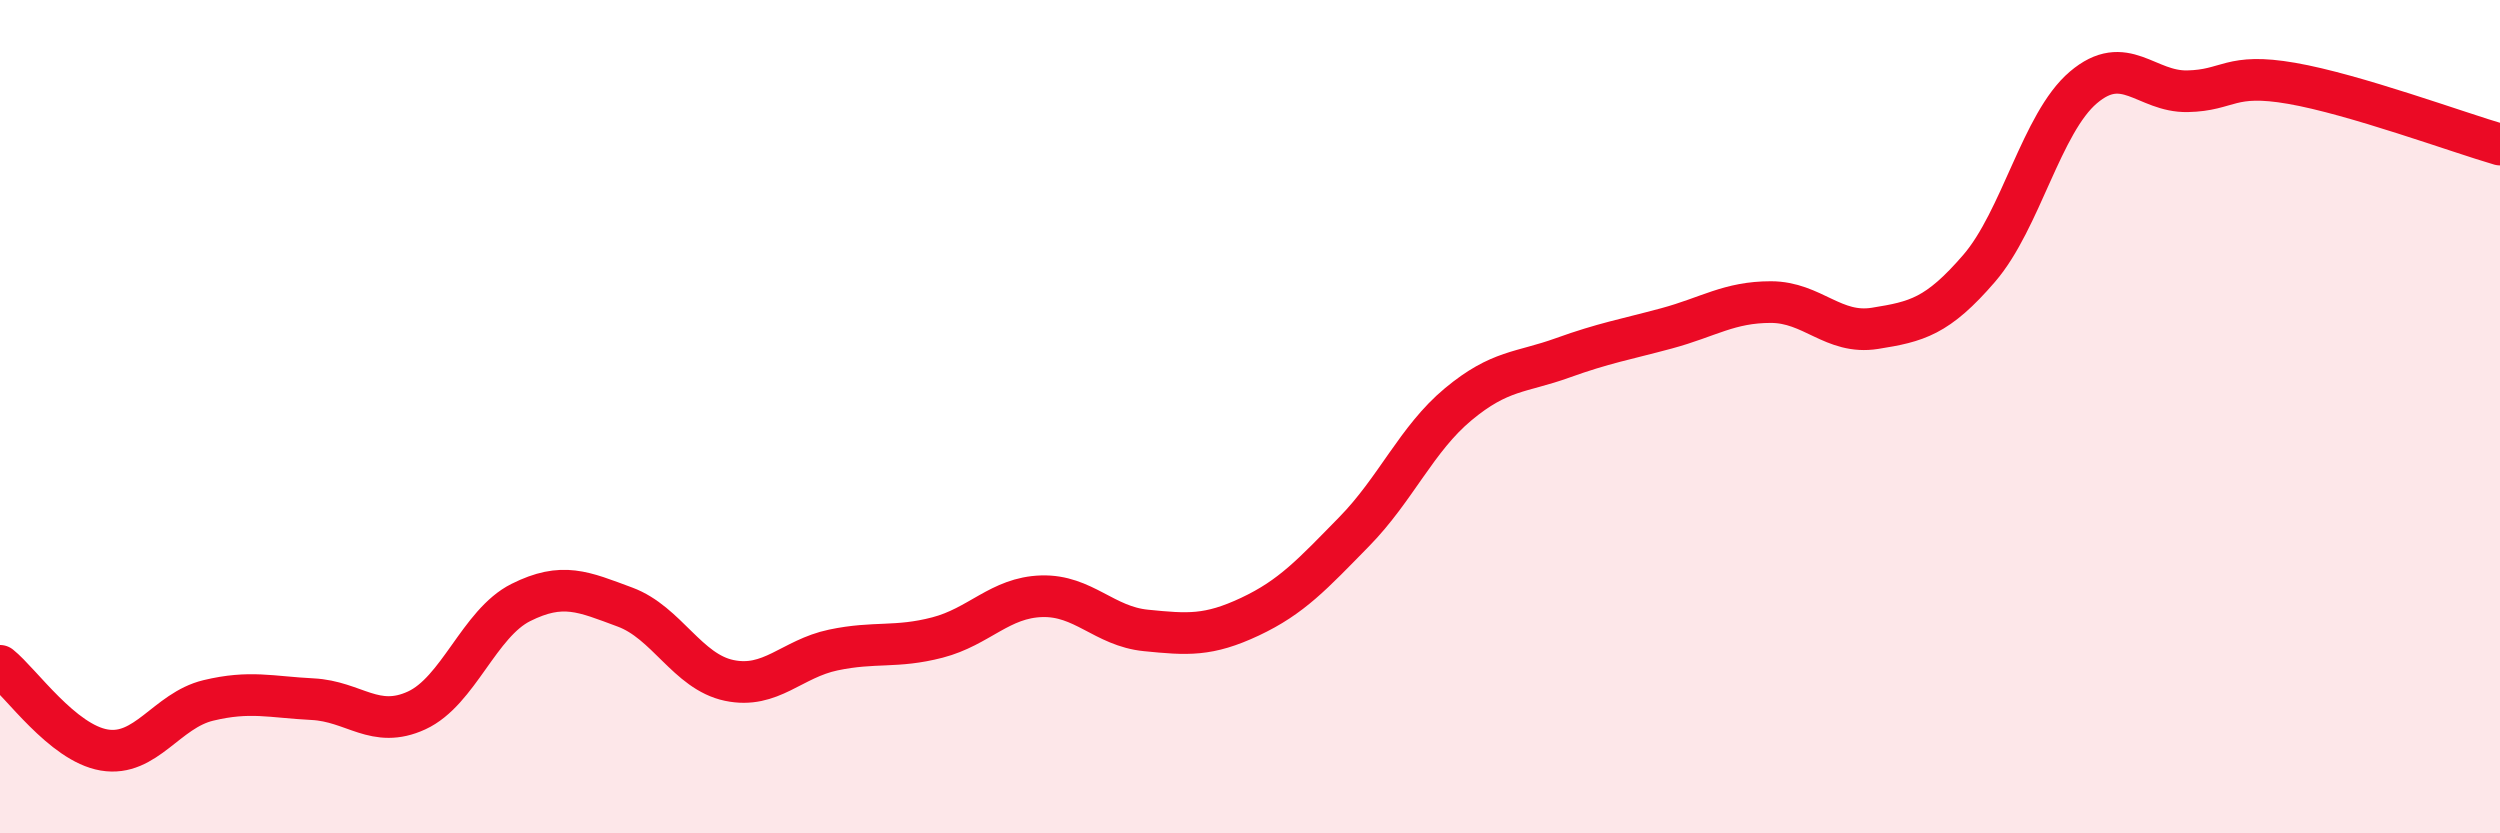
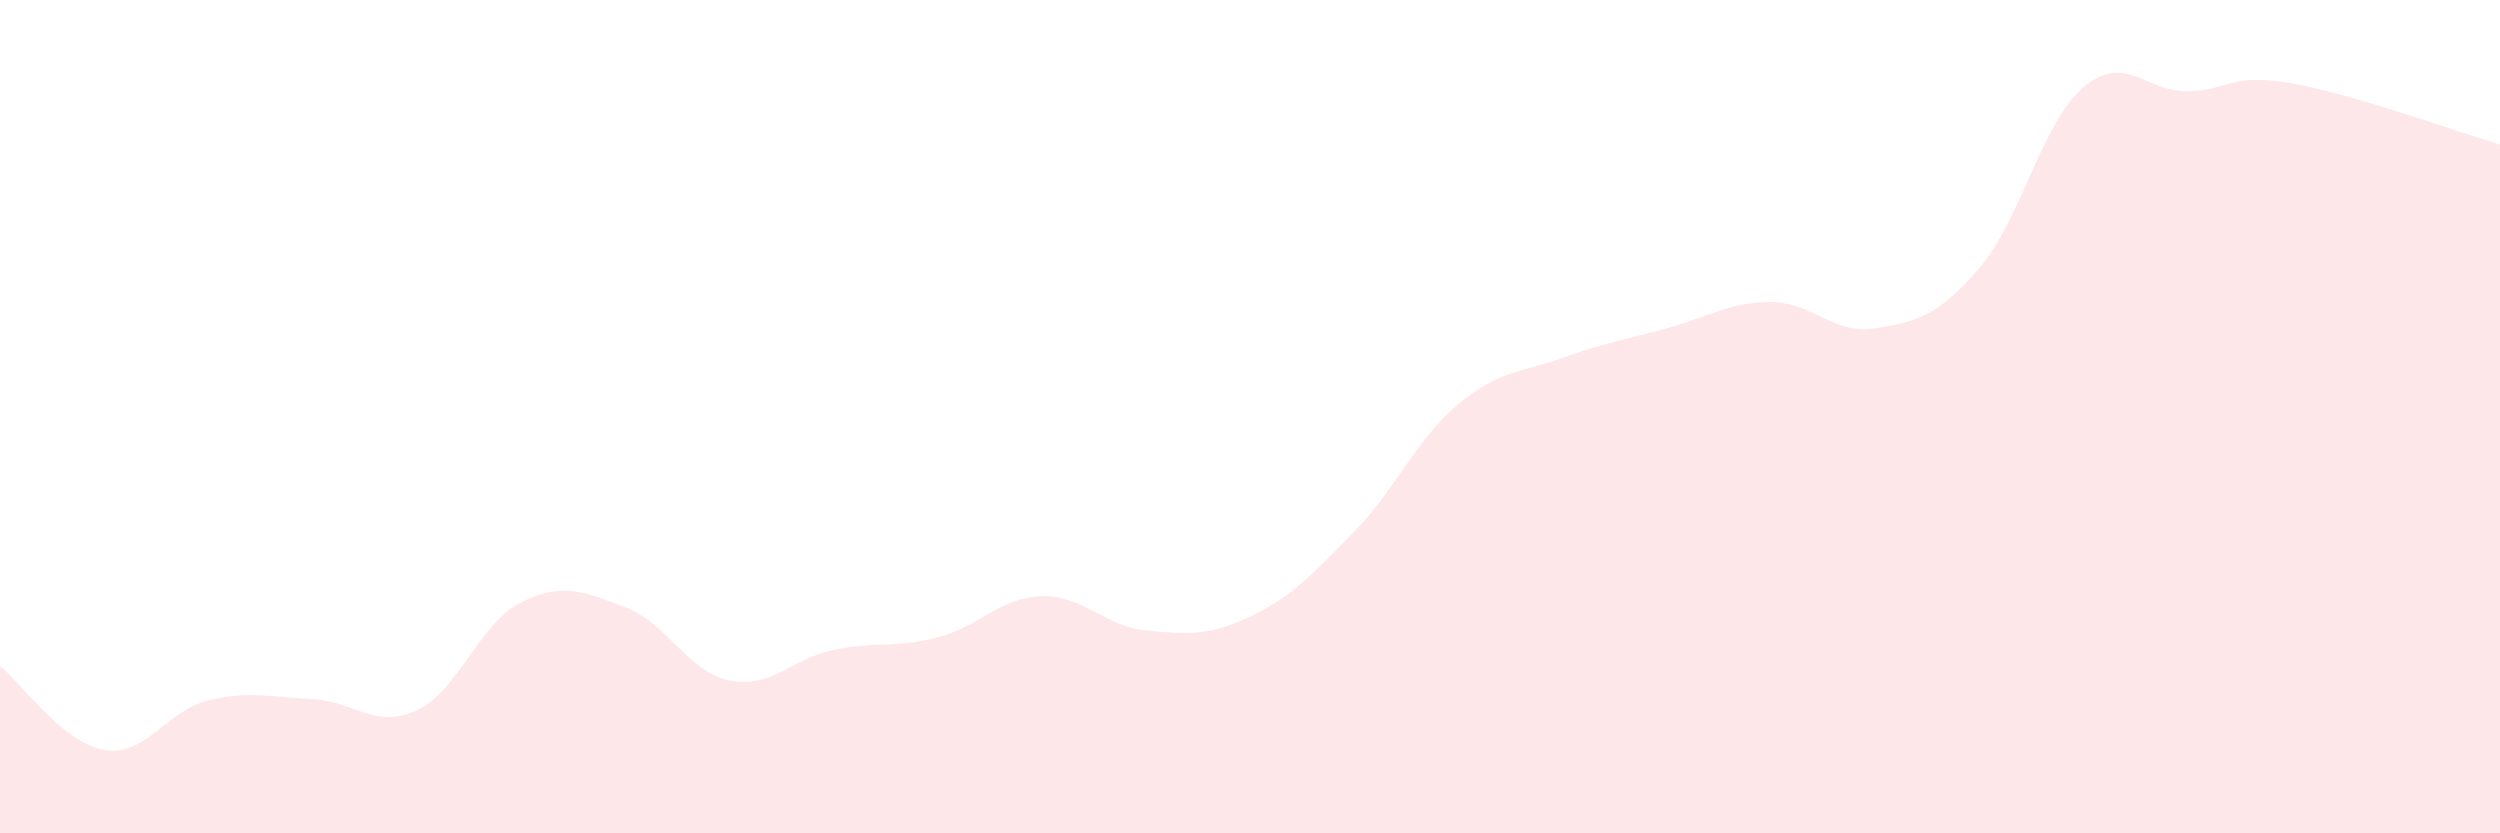
<svg xmlns="http://www.w3.org/2000/svg" width="60" height="20" viewBox="0 0 60 20">
  <path d="M 0,15.98 C 0.5,16.38 1.5,17.83 2.5,18 C 3.5,18.17 4,17.05 5,16.81 C 6,16.57 6.5,16.73 7.5,16.78 C 8.5,16.83 9,17.51 10,17.05 C 11,16.59 11.5,14.96 12.5,14.46 C 13.5,13.96 14,14.2 15,14.57 C 16,14.94 16.5,16.12 17.5,16.33 C 18.5,16.54 19,15.81 20,15.6 C 21,15.39 21.5,15.56 22.5,15.3 C 23.5,15.04 24,14.34 25,14.31 C 26,14.28 26.5,15.03 27.5,15.13 C 28.5,15.23 29,15.27 30,14.8 C 31,14.33 31.5,13.78 32.5,12.76 C 33.5,11.74 34,10.53 35,9.7 C 36,8.87 36.5,8.95 37.5,8.59 C 38.5,8.23 39,8.15 40,7.88 C 41,7.61 41.5,7.25 42.5,7.25 C 43.5,7.25 44,8.04 45,7.88 C 46,7.72 46.5,7.6 47.5,6.44 C 48.5,5.28 49,2.95 50,2.1 C 51,1.25 51.5,2.21 52.5,2.19 C 53.5,2.17 53.5,1.74 55,2 C 56.5,2.26 59,3.18 60,3.47L60 20L0 20Z" fill="#EB0A25" opacity="0.1" stroke-linecap="round" stroke-linejoin="round" />
-   <path d="M 0,15.98 C 0.5,16.38 1.5,17.83 2.5,18 C 3.5,18.17 4,17.05 5,16.81 C 6,16.57 6.5,16.73 7.5,16.78 C 8.5,16.83 9,17.51 10,17.05 C 11,16.59 11.5,14.96 12.5,14.46 C 13.5,13.96 14,14.2 15,14.57 C 16,14.94 16.5,16.12 17.5,16.33 C 18.5,16.54 19,15.81 20,15.6 C 21,15.39 21.5,15.56 22.5,15.3 C 23.5,15.04 24,14.34 25,14.31 C 26,14.28 26.5,15.03 27.5,15.13 C 28.5,15.23 29,15.27 30,14.8 C 31,14.33 31.5,13.78 32.5,12.76 C 33.5,11.74 34,10.53 35,9.7 C 36,8.87 36.5,8.95 37.5,8.59 C 38.5,8.23 39,8.15 40,7.88 C 41,7.61 41.5,7.25 42.5,7.25 C 43.5,7.25 44,8.04 45,7.88 C 46,7.72 46.5,7.6 47.5,6.44 C 48.5,5.28 49,2.95 50,2.1 C 51,1.25 51.5,2.21 52.5,2.19 C 53.5,2.17 53.5,1.74 55,2 C 56.5,2.26 59,3.18 60,3.47" stroke="#EB0A25" stroke-width="1" fill="none" stroke-linecap="round" stroke-linejoin="round" />
</svg>